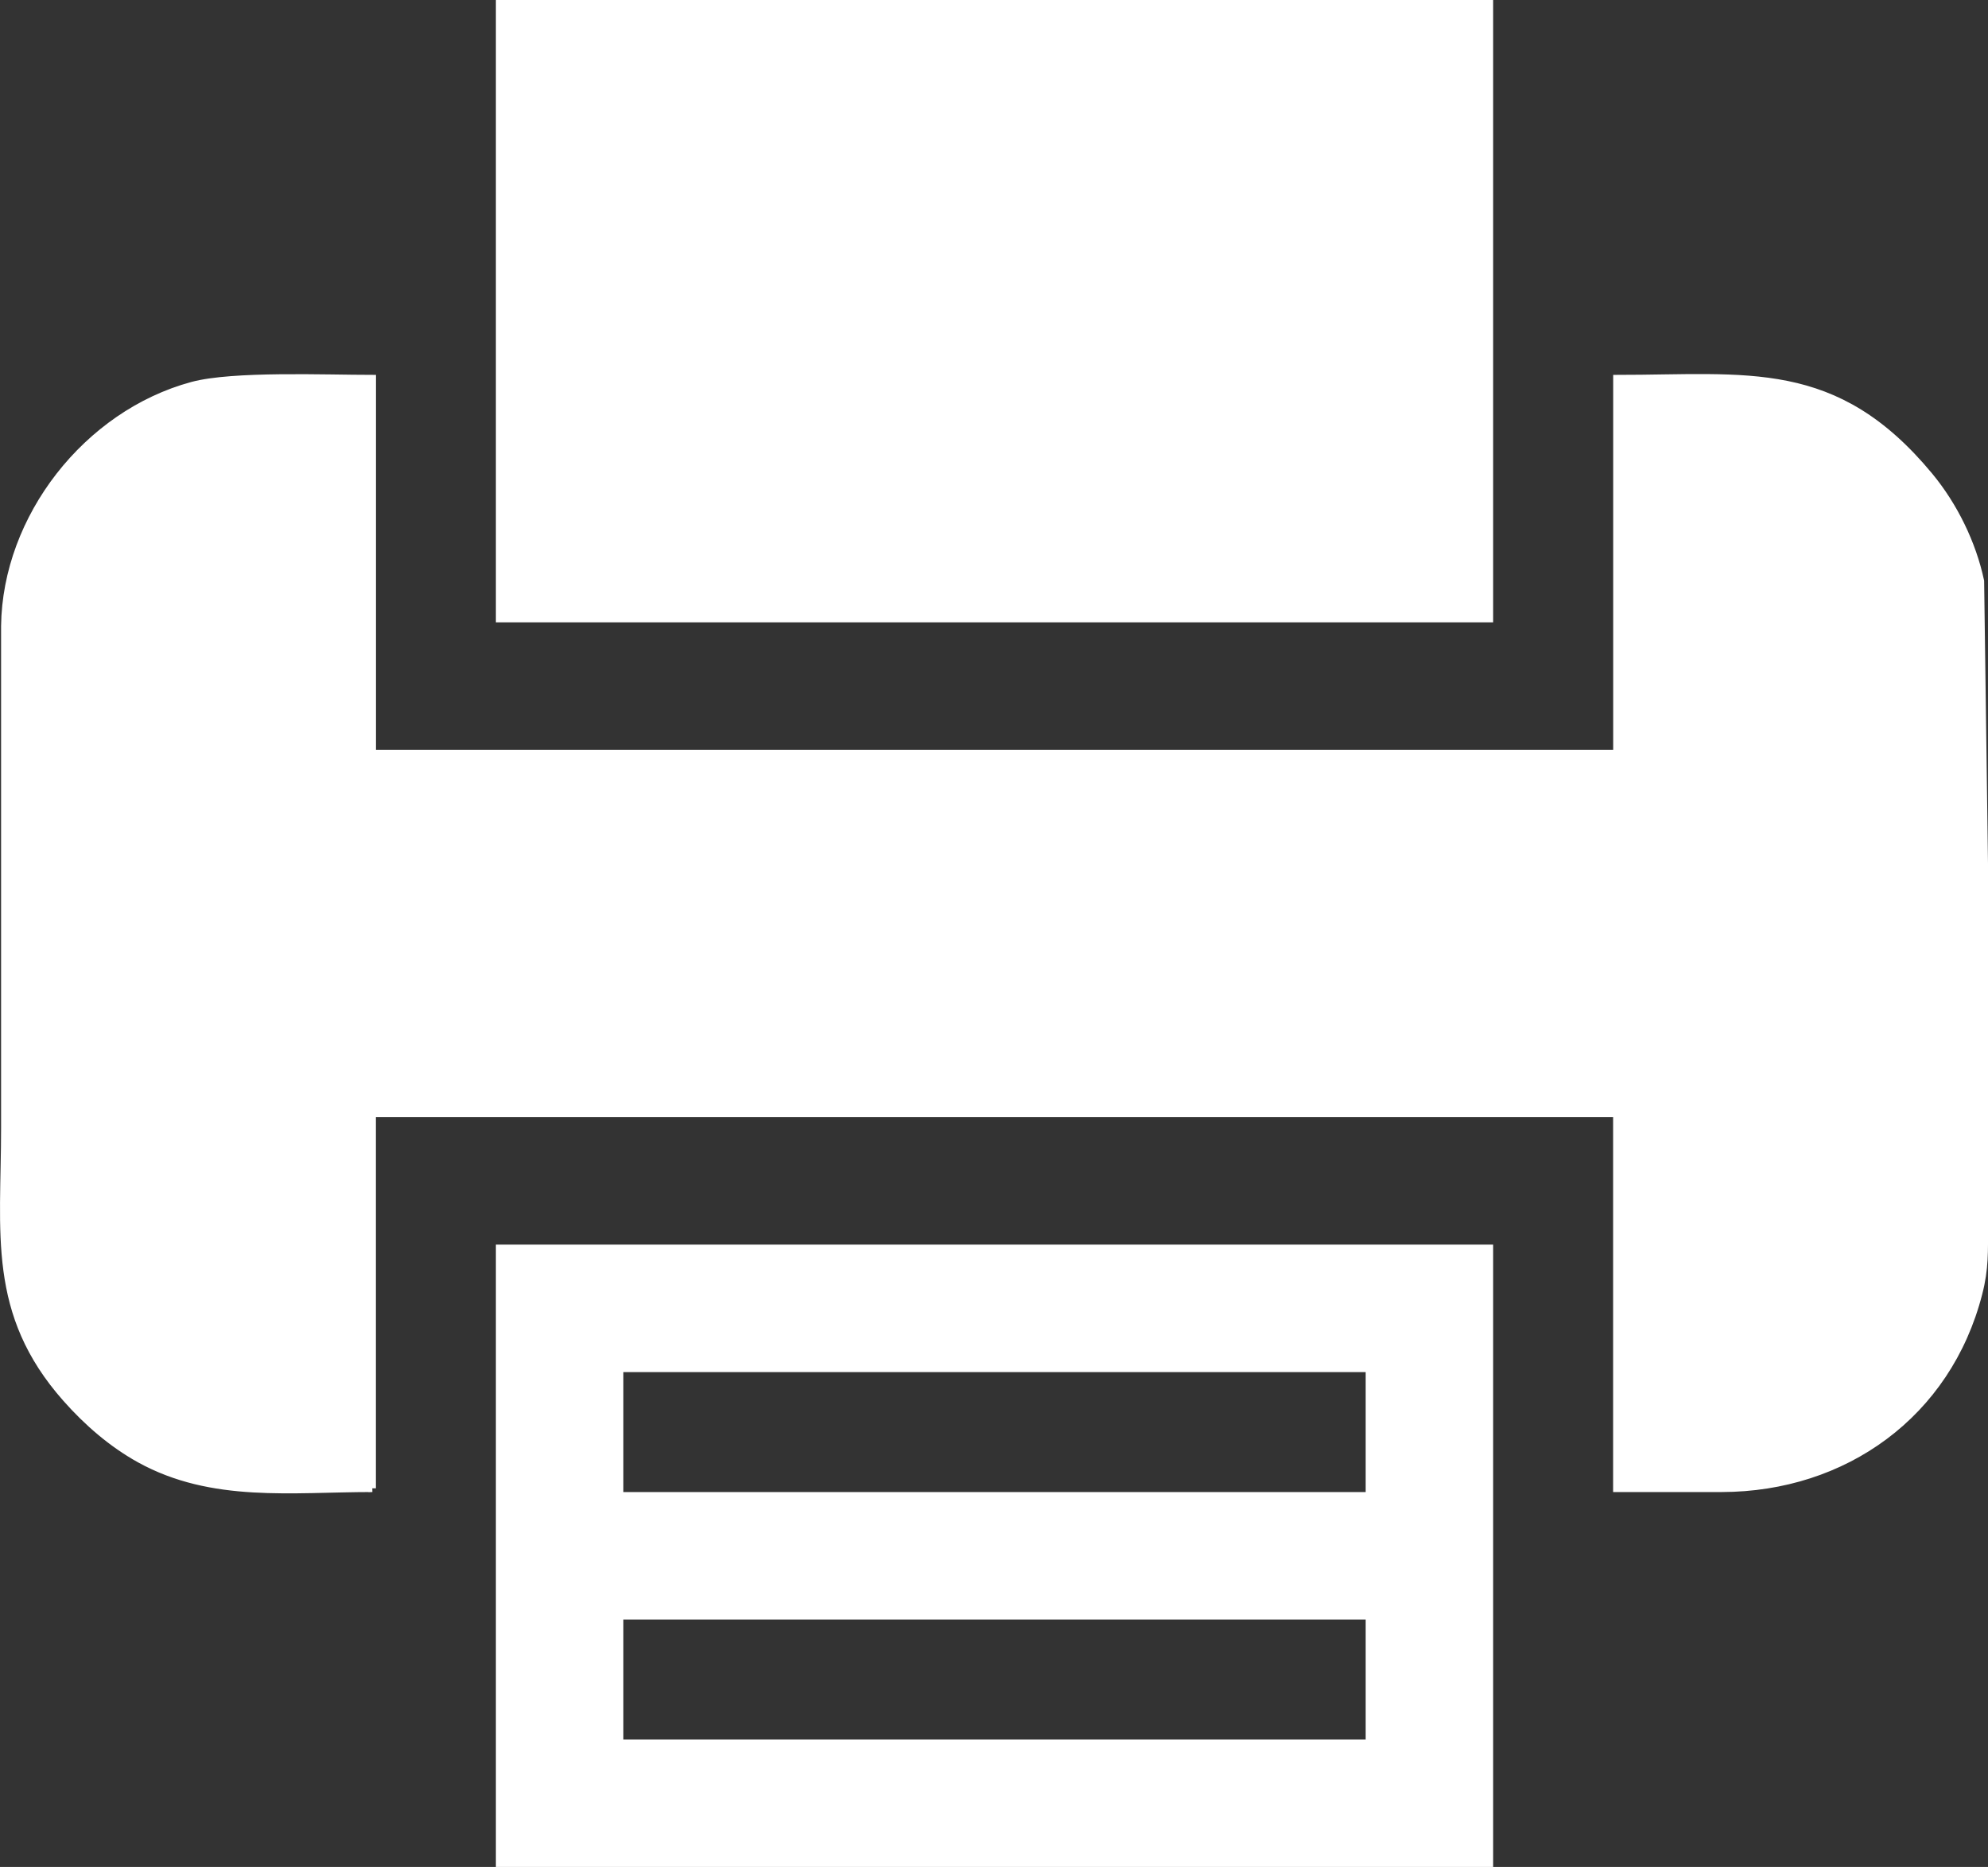
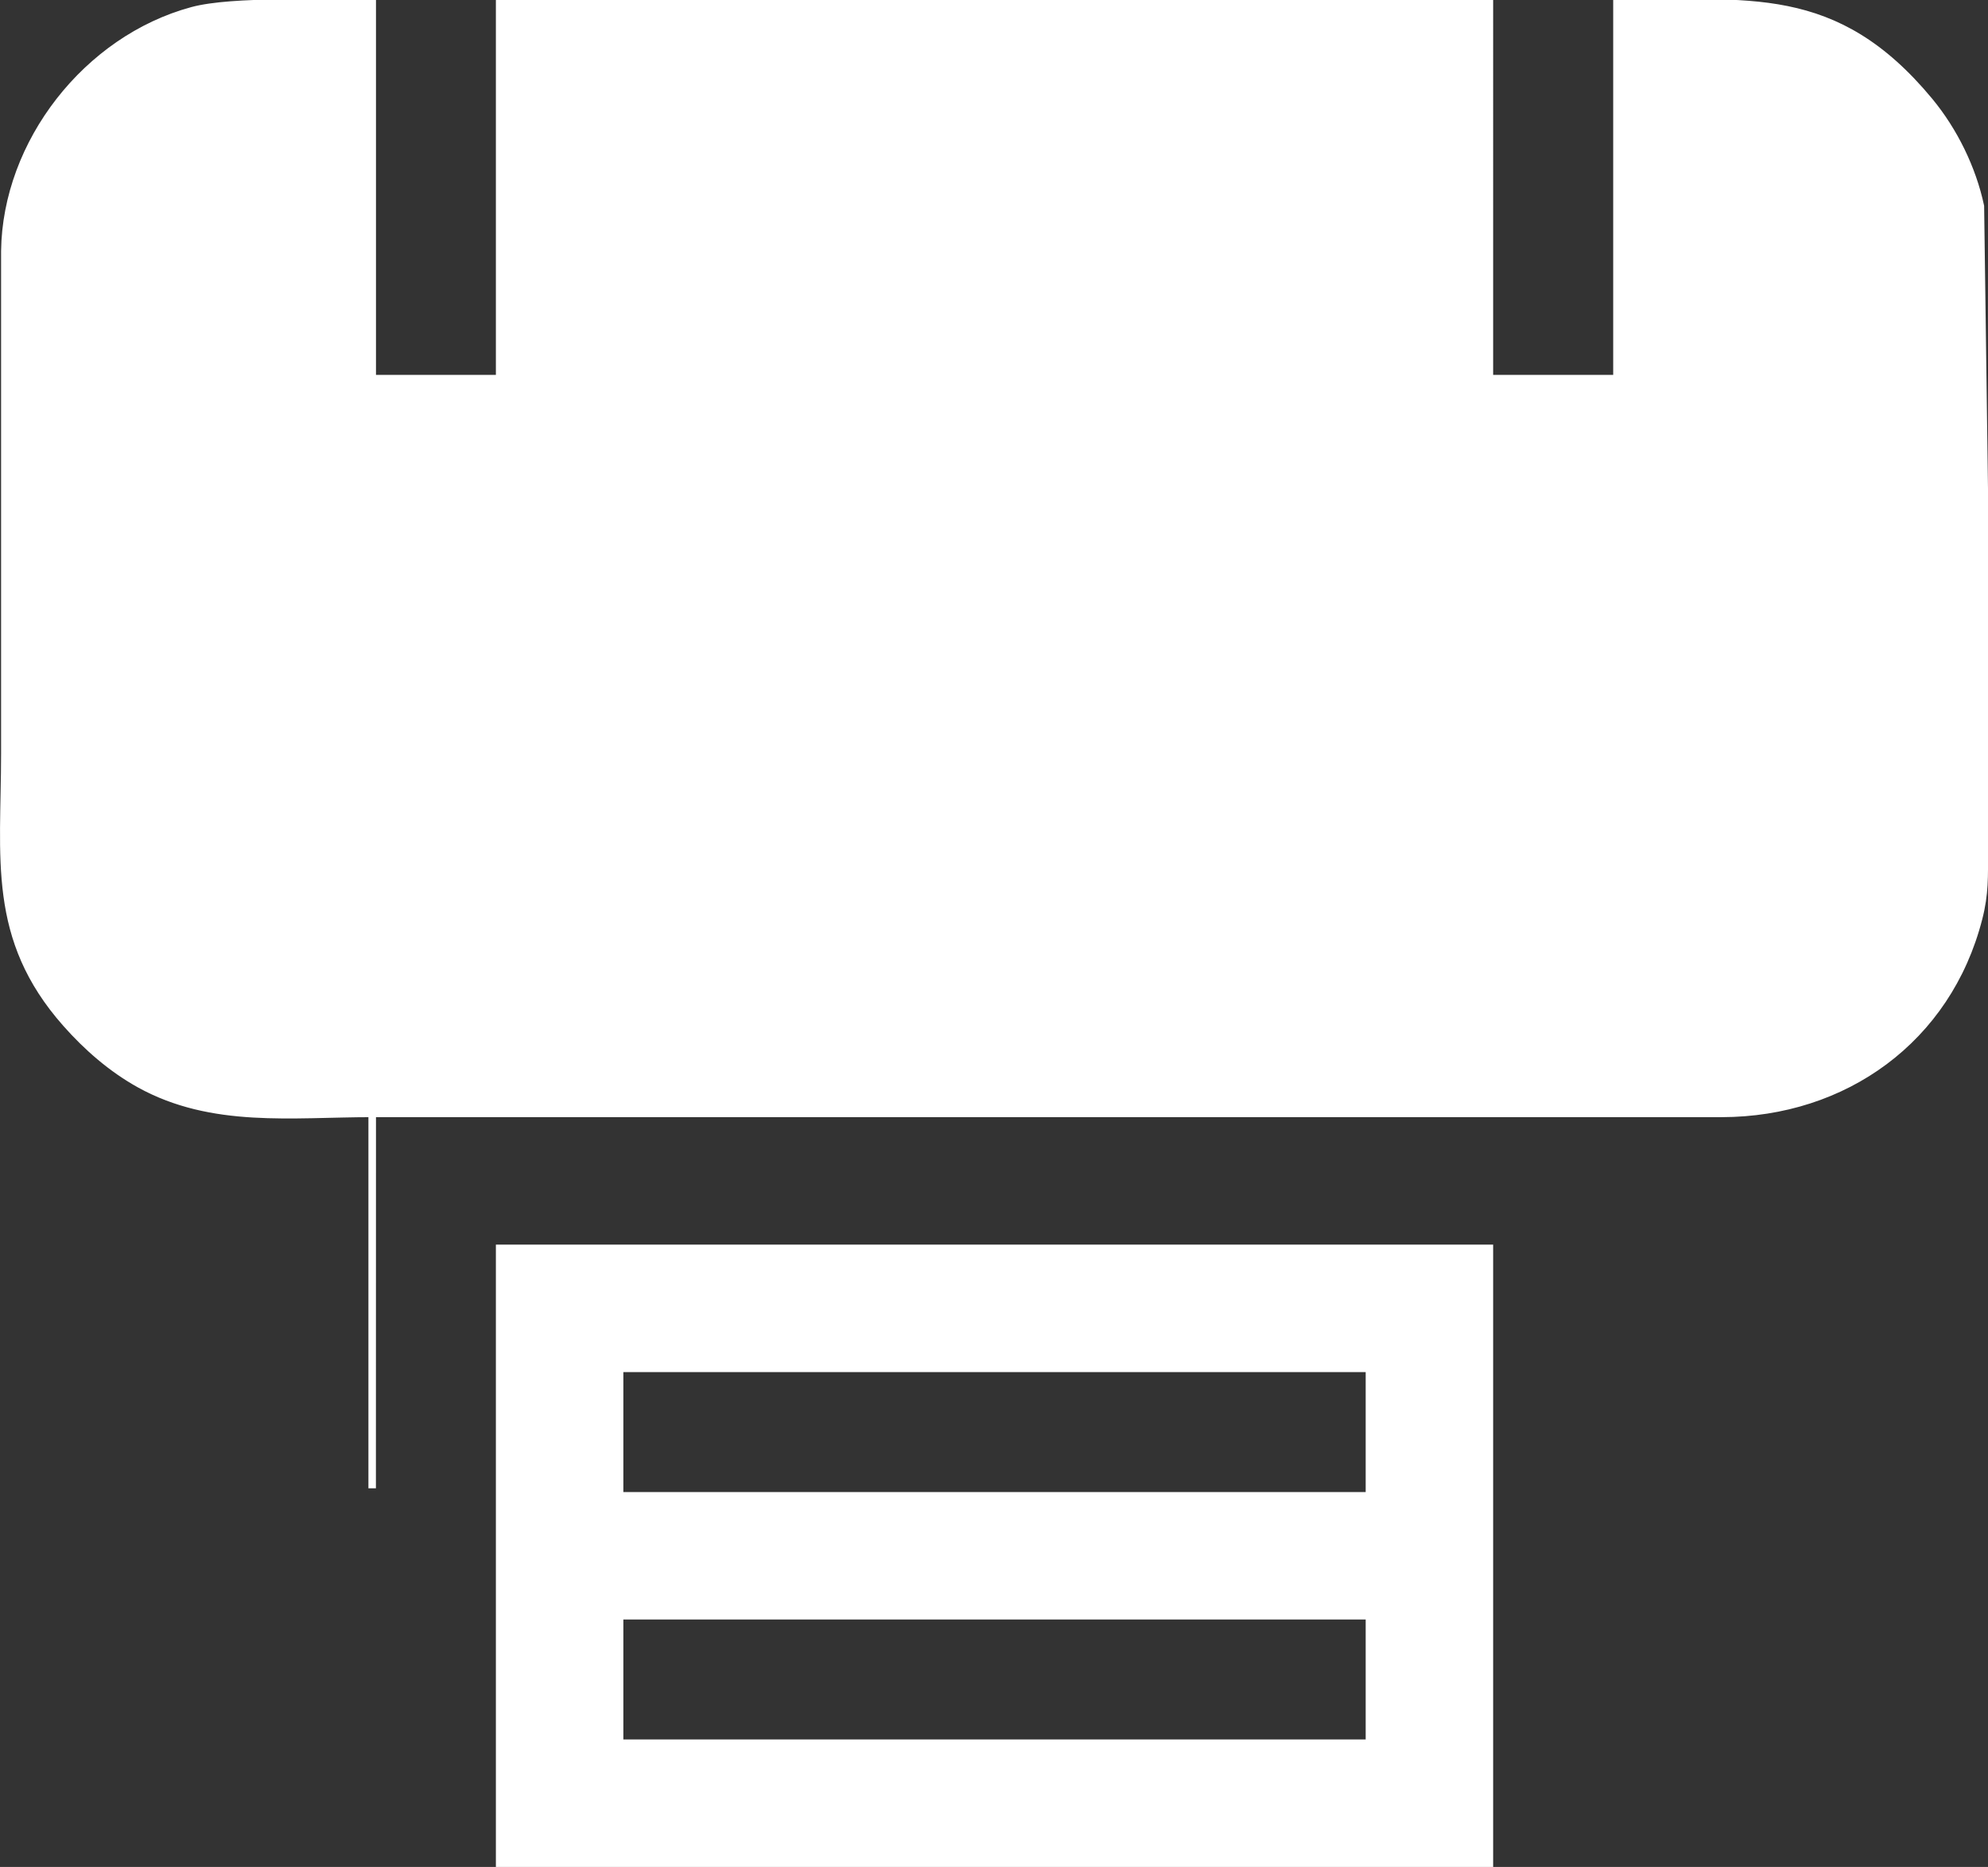
<svg xmlns="http://www.w3.org/2000/svg" preserveAspectRatio="none" width="265.13" height="249">
  <rect width="100%" height="100%" fill="#333333" stroke="none" />
-   <path d="M66.634.5v82h132V.5zm-17 198v-50h166v50h14c16.3-.03 30.1-9.87 34.24-26 .86-3.33.75-5.63.76-9v-48l-.52-38c-1.07-5.03-3.53-10.04-6.8-14-12.58-15.2-24.2-13-41.67-13v50h-166v-50c-6.15 0-18.6-.53-24 .93-14.04 3.8-24.82 17.62-25 32.07v67c0 13.92-1.9 24.62 8.18 36 2.8 3.17 6.1 6.04 9.82 8.1 9.67 5.34 20.3 3.9 31 3.9zm17-32v82h132v-82zm116 16v17h-100v-17zm0 33v17h-100v-17z" fill="#fff" stroke="#fff" />
+   <path d="M66.634.5v82h132V.5zm-17 198v-50h166h14c16.3-.03 30.1-9.87 34.24-26 .86-3.33.75-5.63.76-9v-48l-.52-38c-1.07-5.03-3.53-10.04-6.8-14-12.58-15.2-24.2-13-41.67-13v50h-166v-50c-6.15 0-18.6-.53-24 .93-14.04 3.8-24.82 17.62-25 32.07v67c0 13.92-1.9 24.62 8.18 36 2.8 3.17 6.1 6.04 9.82 8.1 9.67 5.34 20.3 3.9 31 3.9zm17-32v82h132v-82zm116 16v17h-100v-17zm0 33v17h-100v-17z" fill="#fff" stroke="#fff" />
</svg>